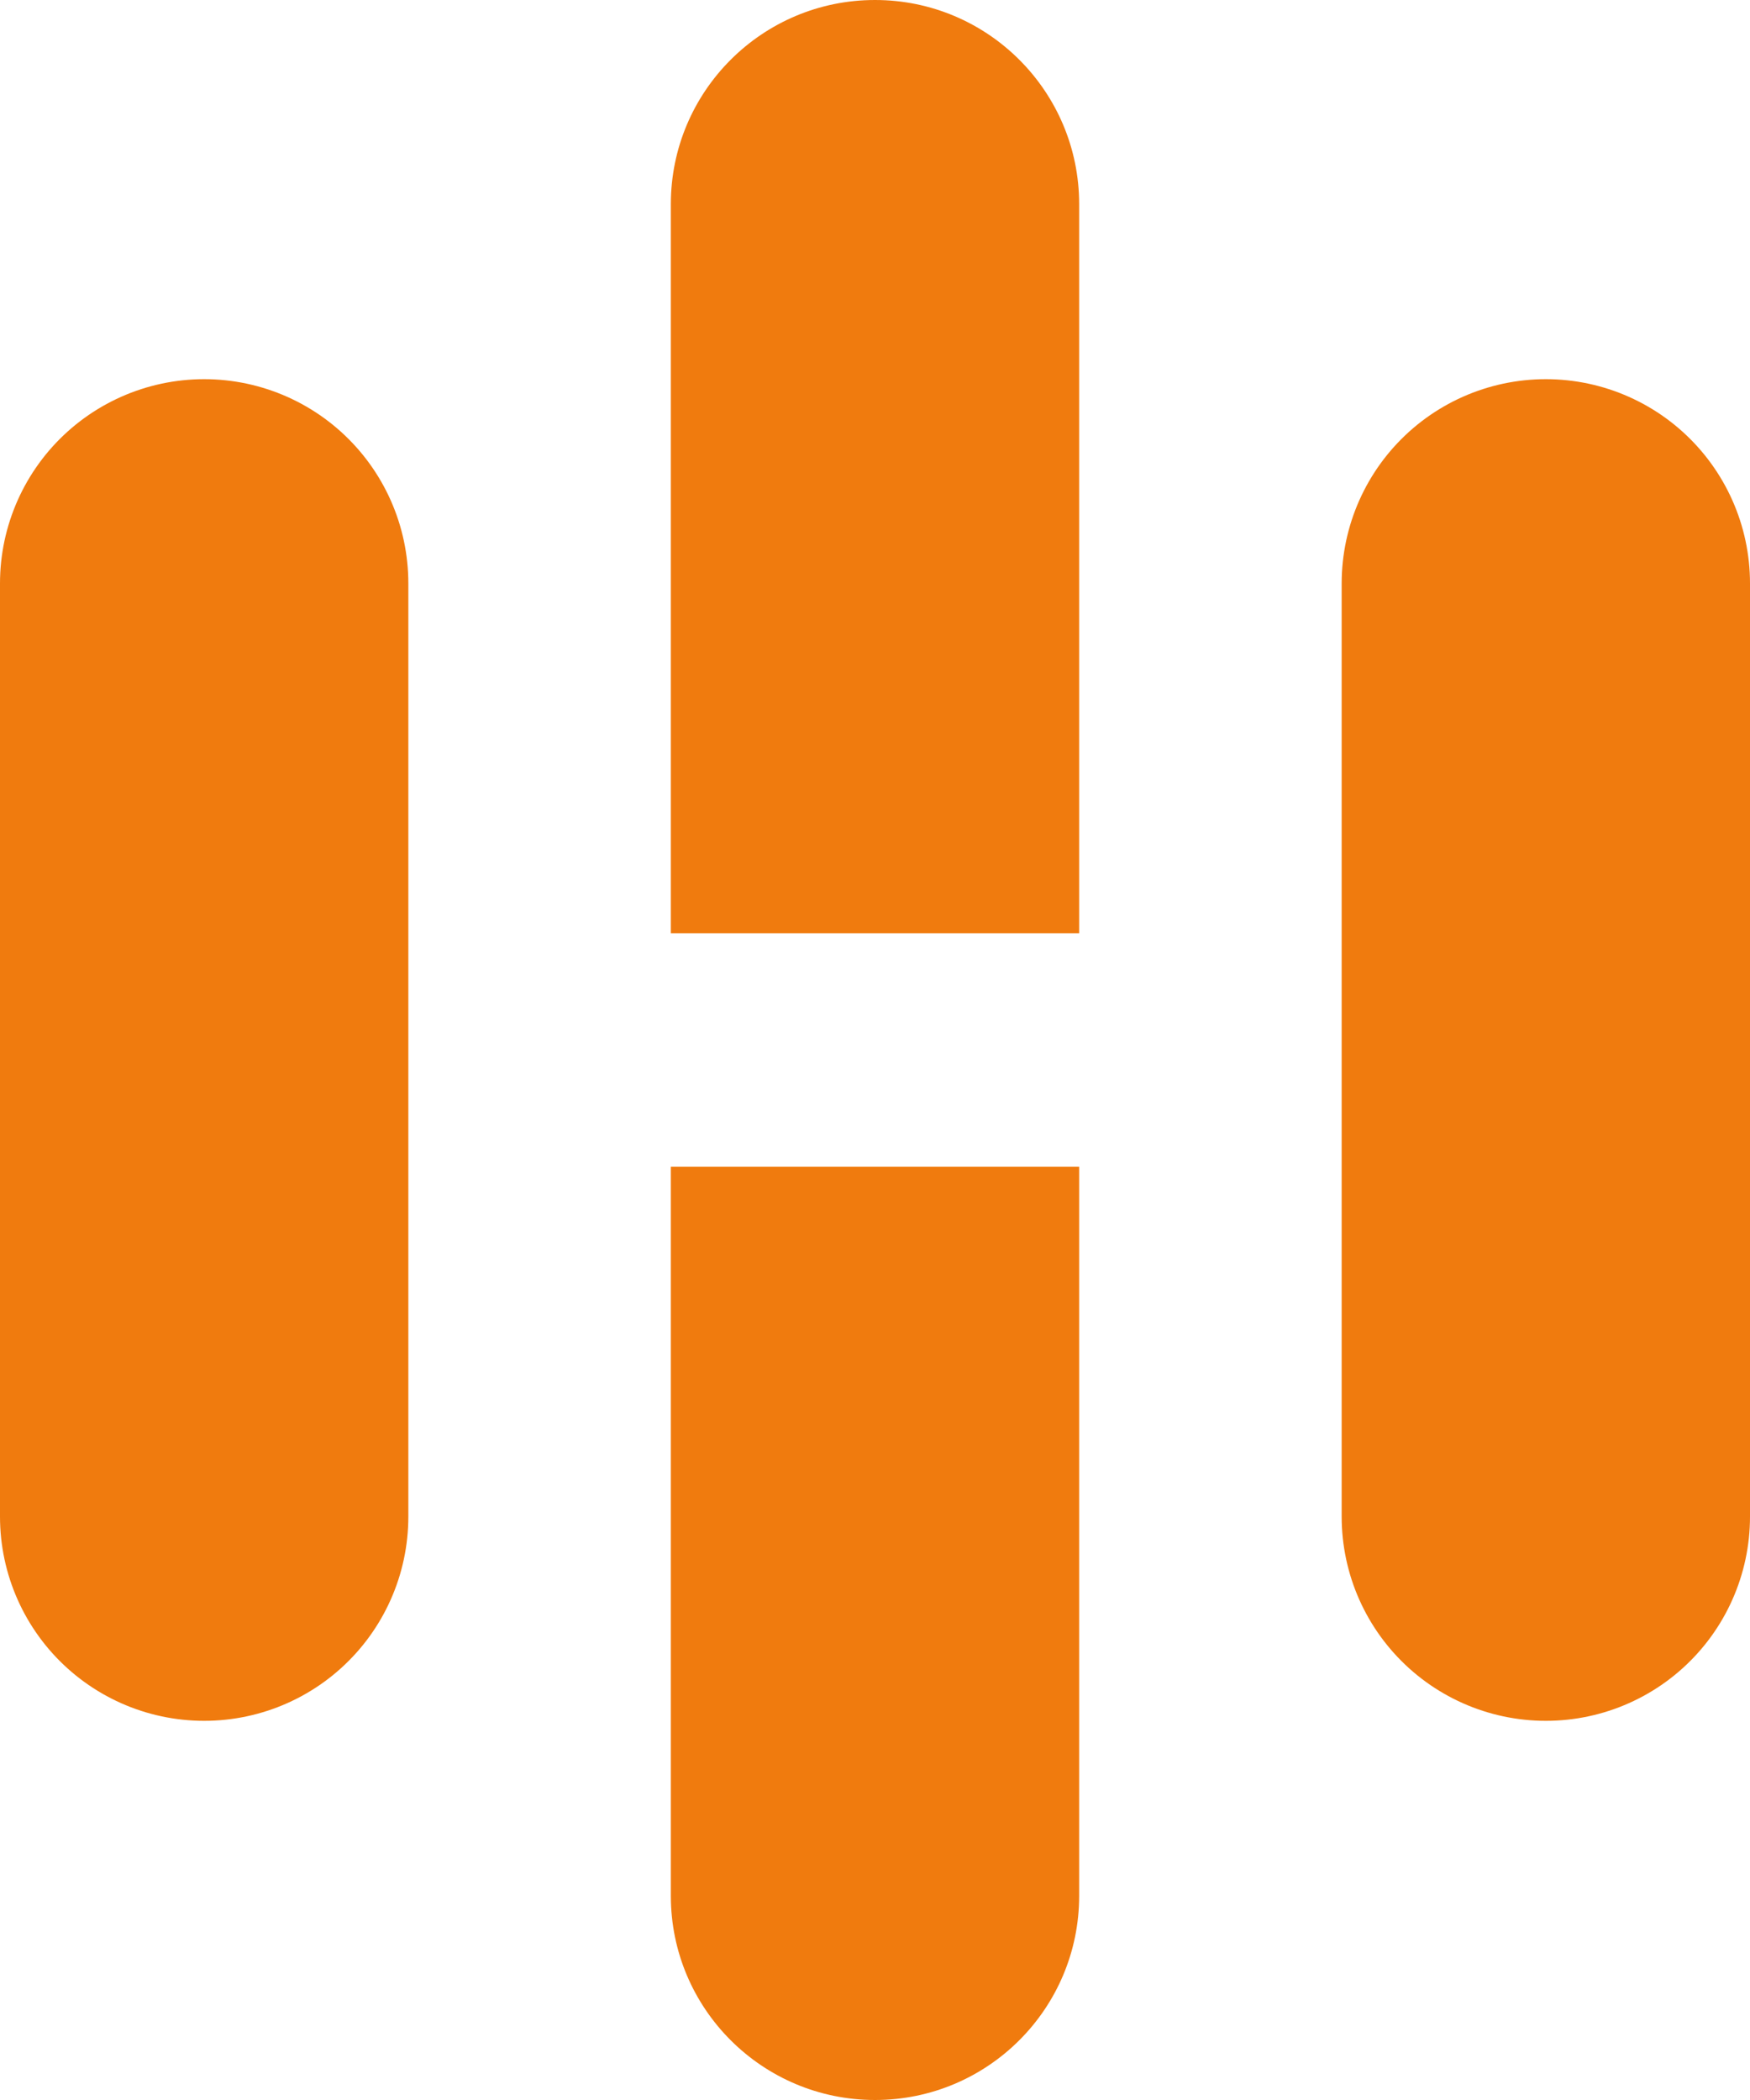
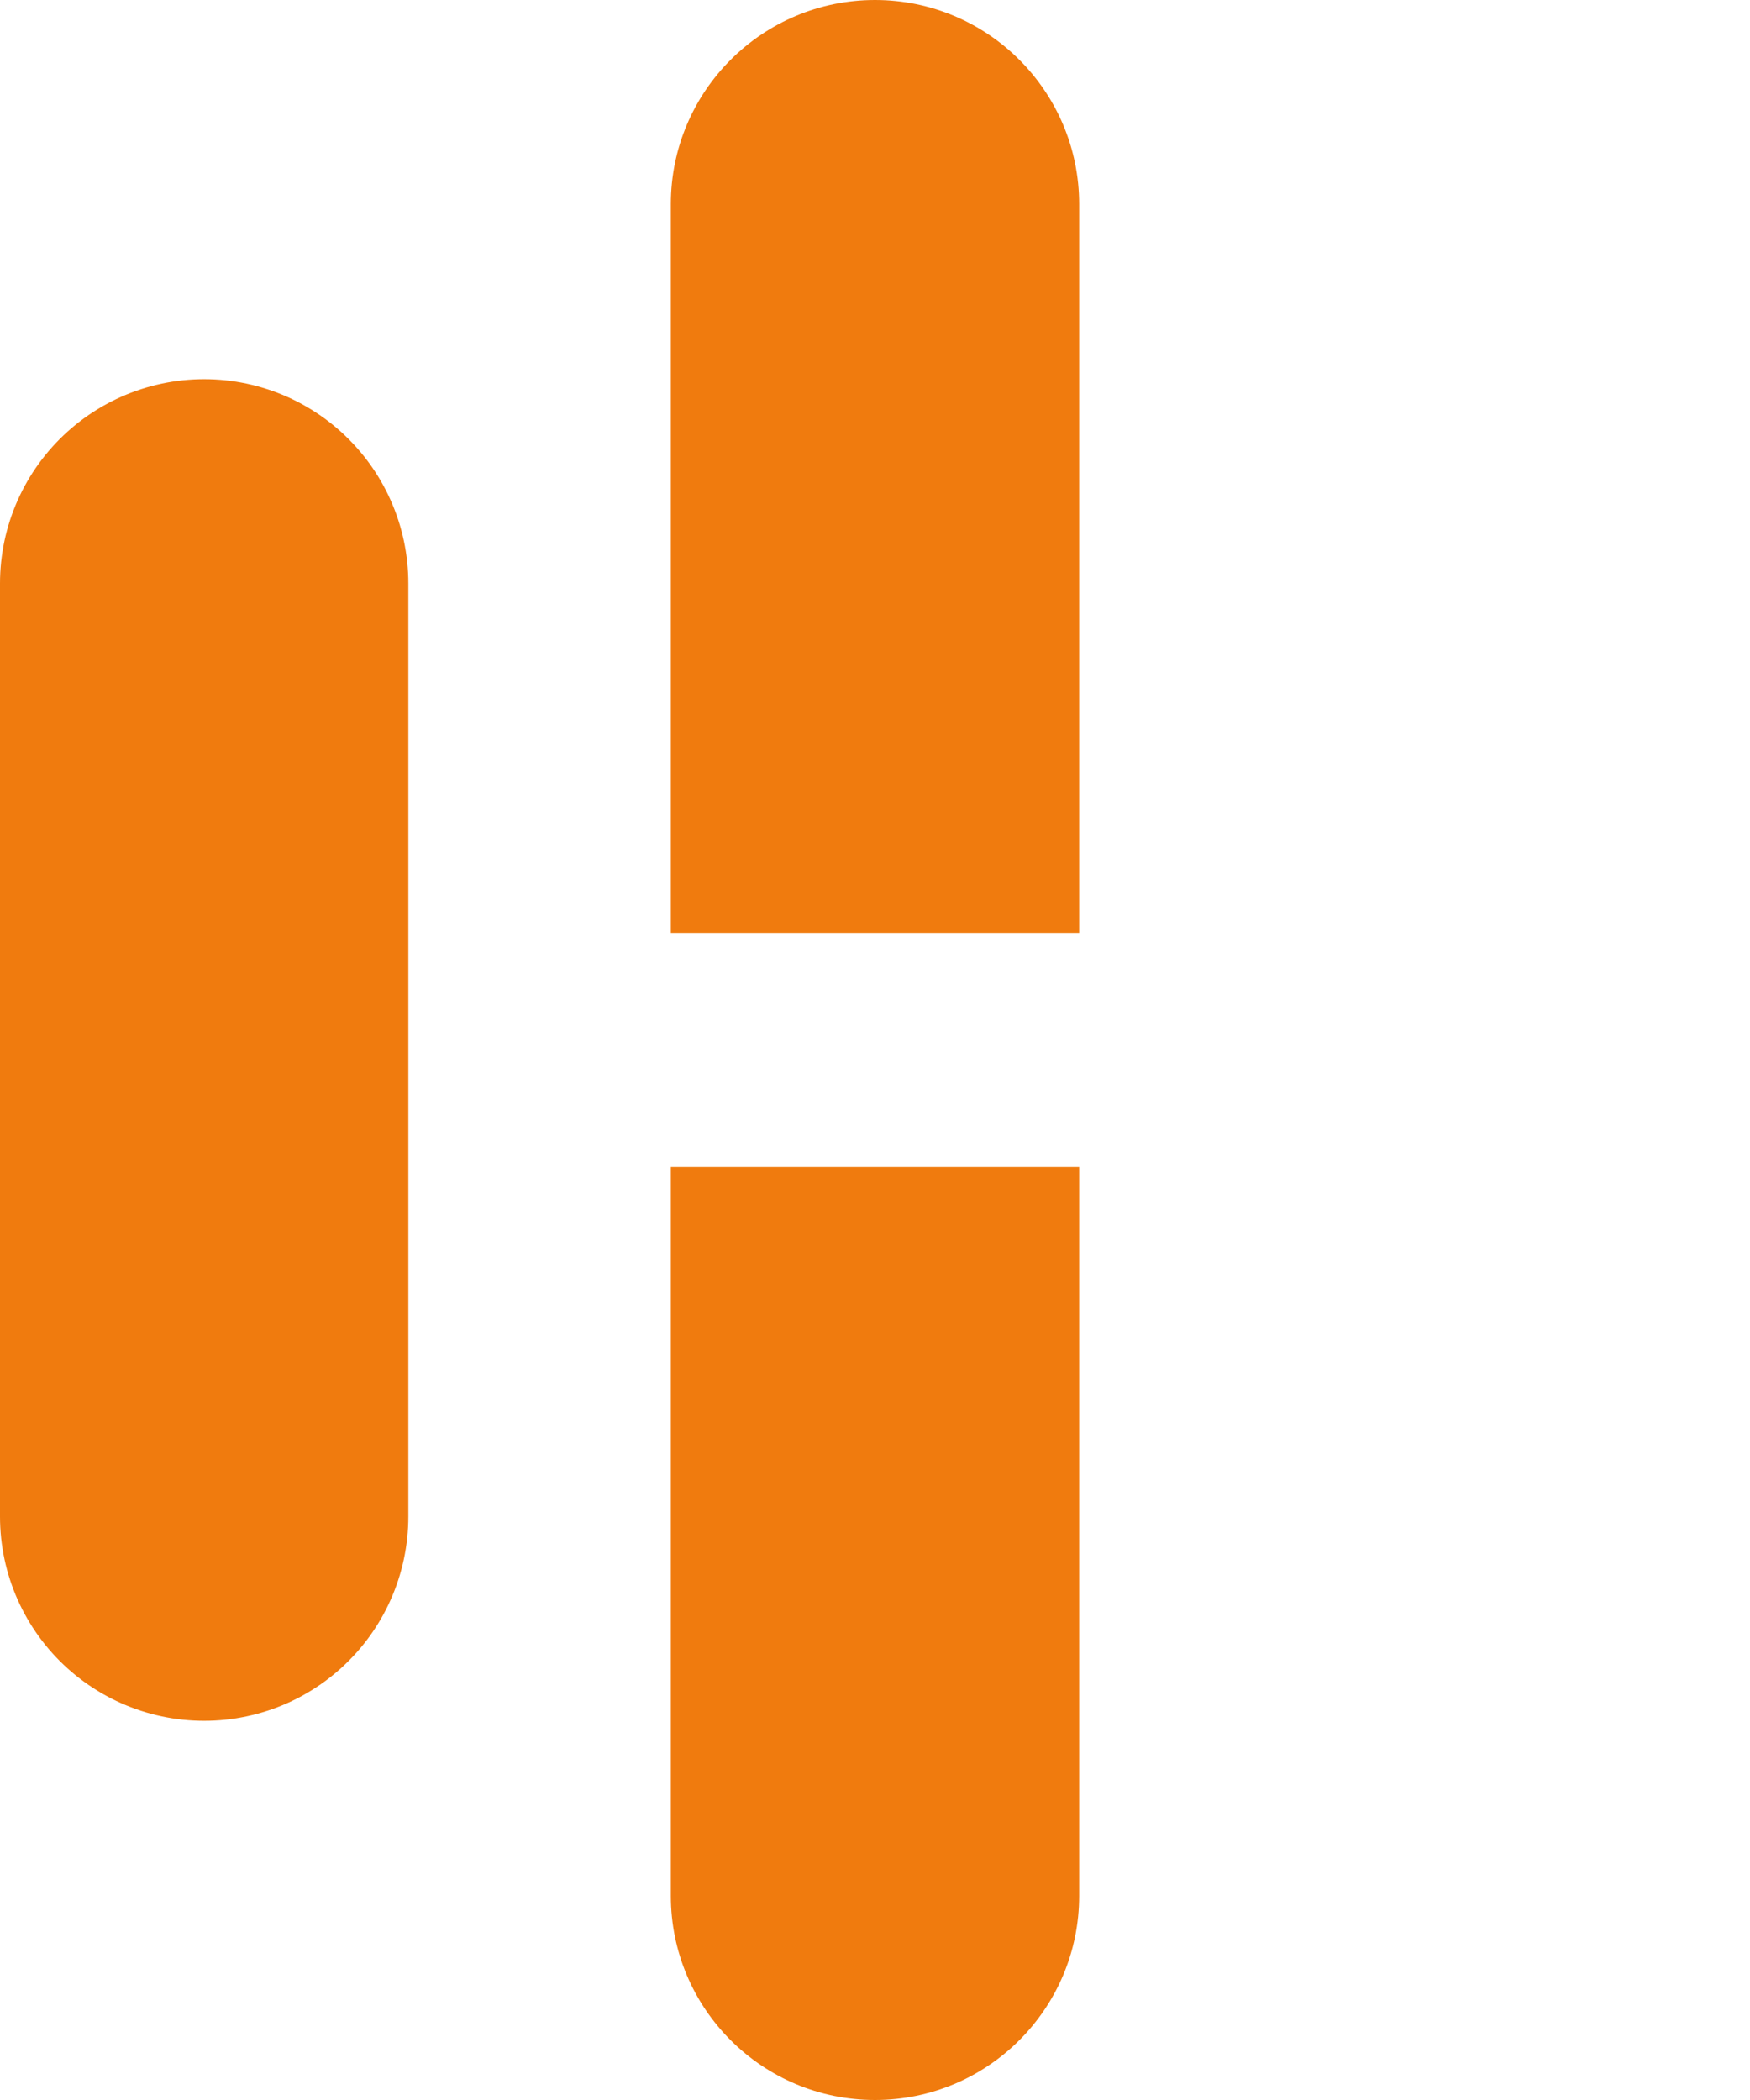
<svg xmlns="http://www.w3.org/2000/svg" width="60" height="72" viewBox="0 0 60 72" fill="none">
  <path d="M7 20L7 52" stroke="#F07B0E" stroke-width="14" stroke-linecap="round" />
-   <path d="M53 20L53 52" stroke="#F07B0E" stroke-width="14" stroke-linecap="round" />
-   <path d="M37 47L37 40L23 40L23 47L37 47ZM23 65C23 68.866 26.134 72 30 72C33.866 72 37 68.866 37 65L23 65ZM23 47L23 65L37 65L37 47L23 47Z" fill="#F07B0E" />
+   <path d="M37 47L37 40L23 40L23 47L37 47ZM23 65C23 68.866 26.134 72 30 72C33.866 72 37 68.866 37 65L23 65ZM23 47L23 65L37 65L37 47L23 47" fill="#F07B0E" />
  <path d="M37 7C37 3.134 33.866 2.64044e-07 30 0C26.134 -2.64044e-07 23 3.134 23 7L37 7ZM23 25L23 32L37 32L37 25L23 25ZM23 7L23 25L37 25L37 7L23 7Z" fill="#F07B0E" />
</svg>